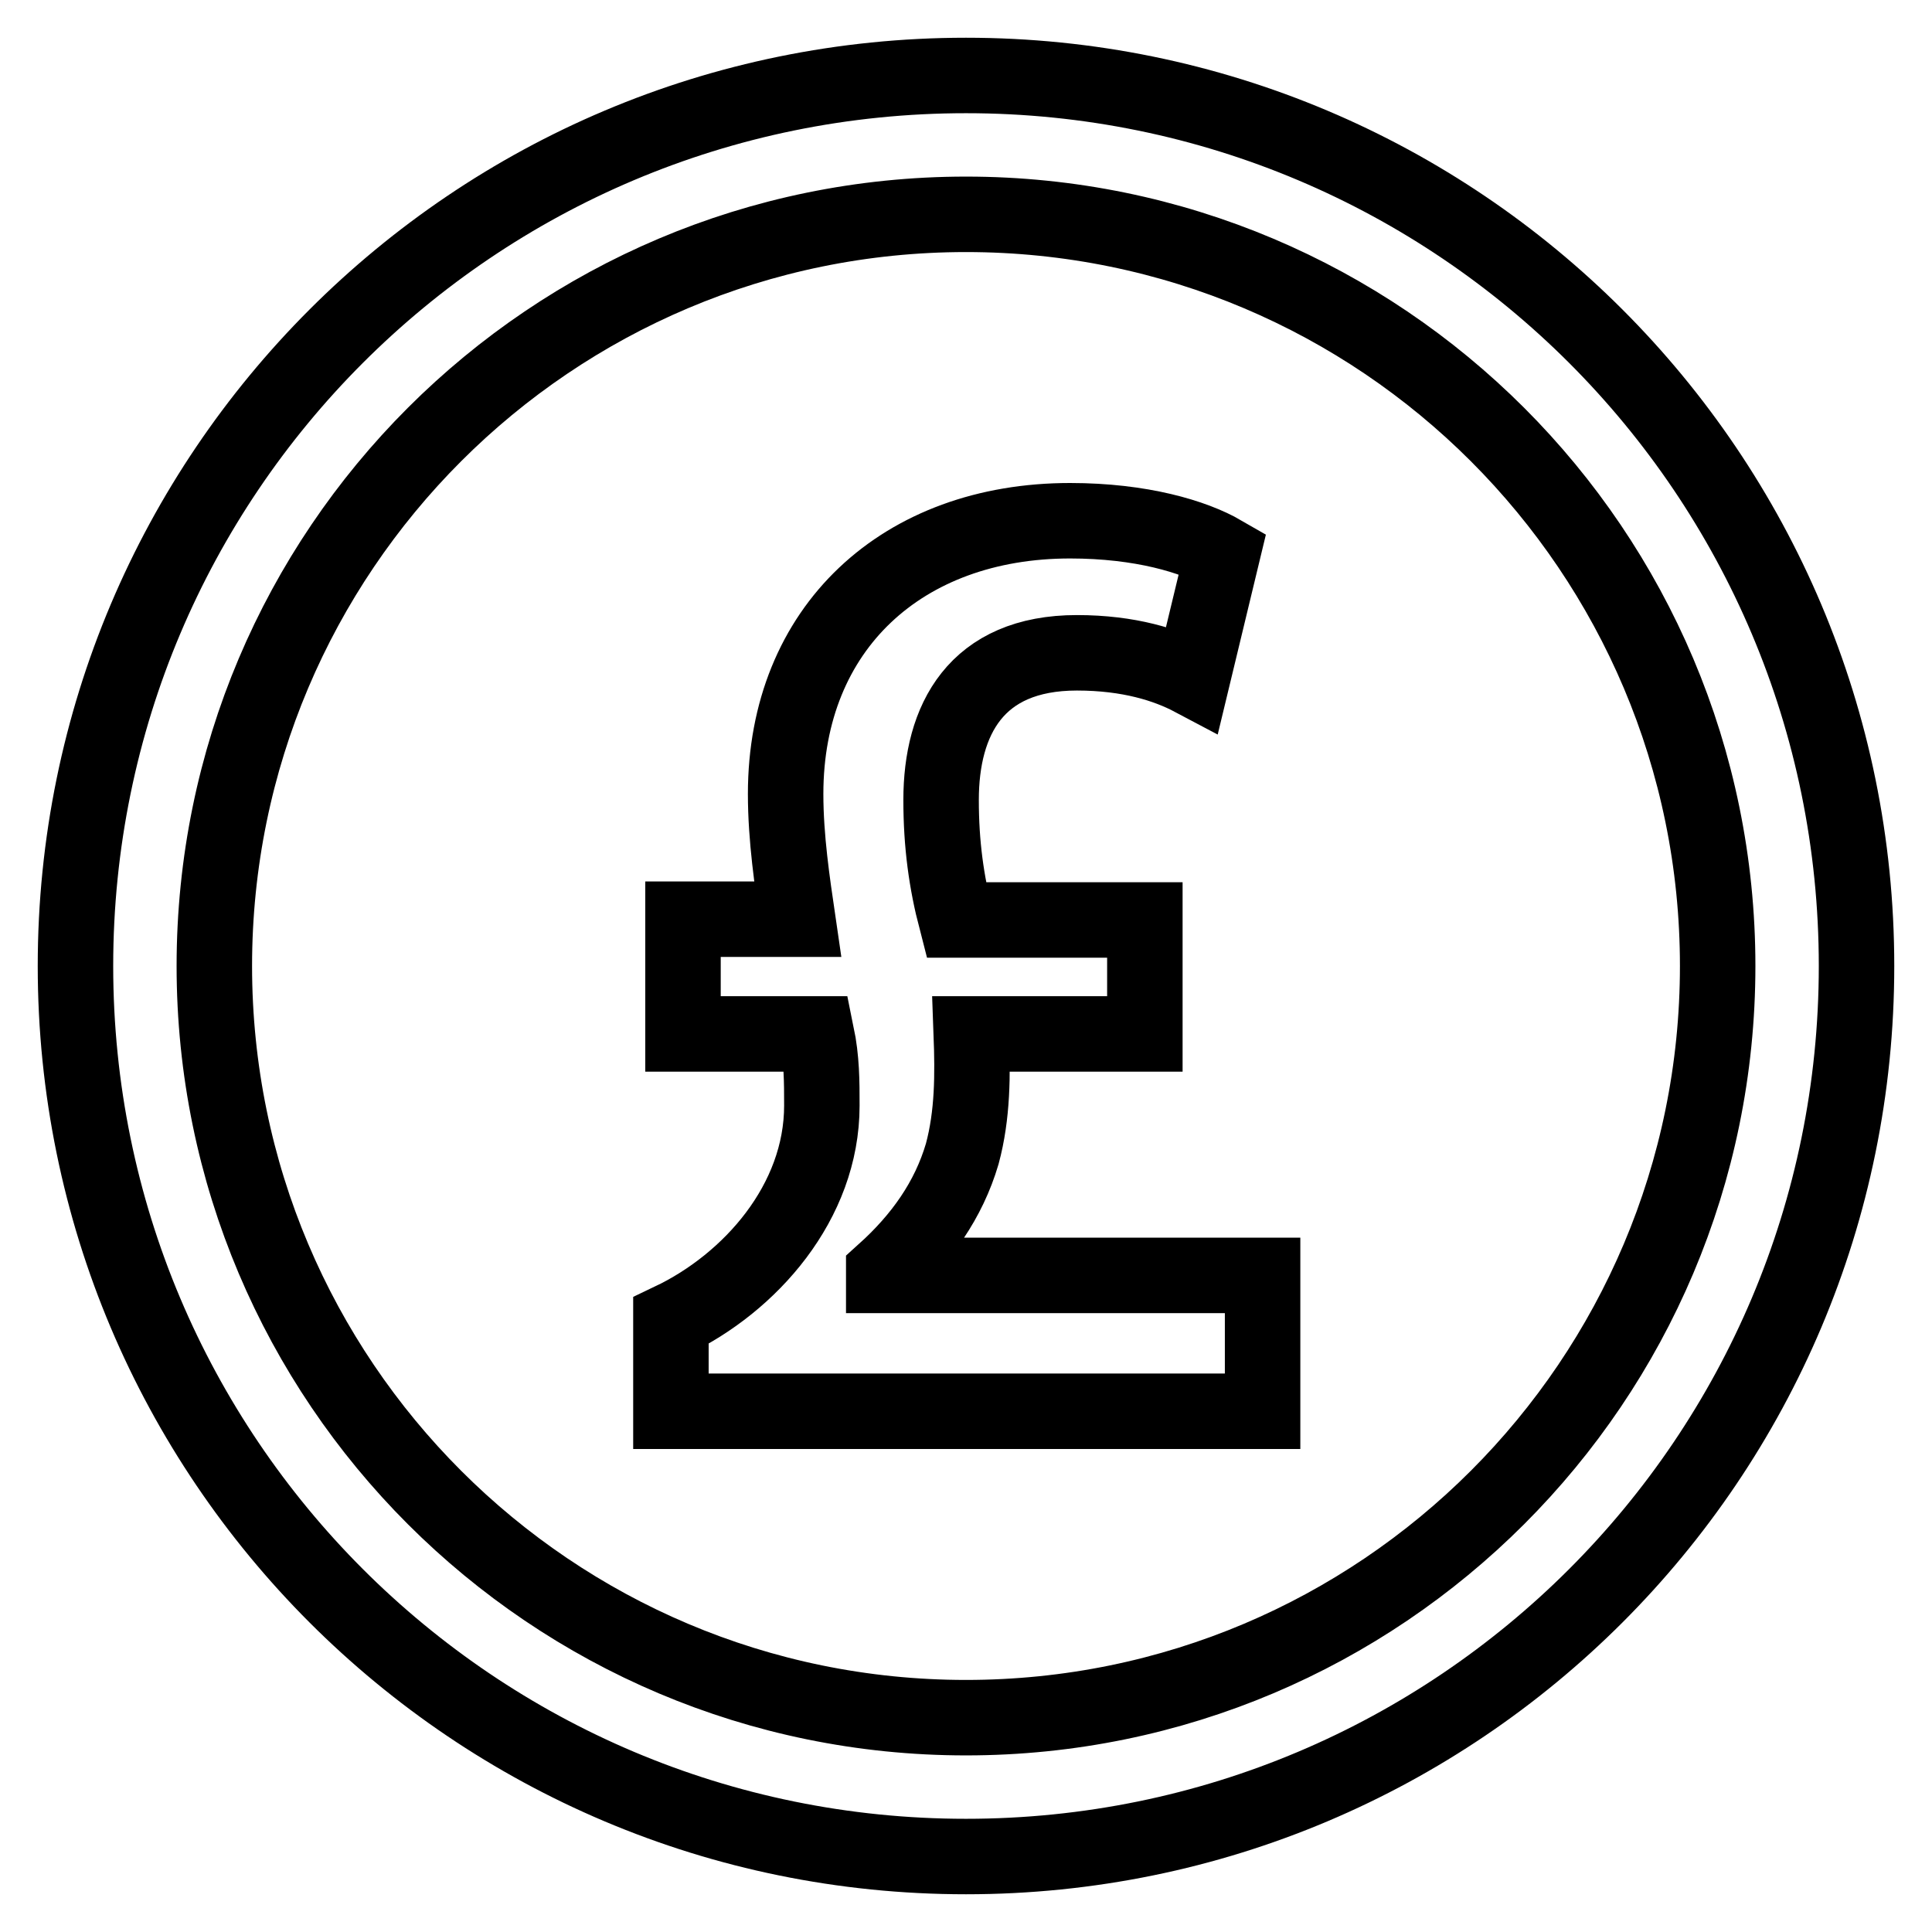
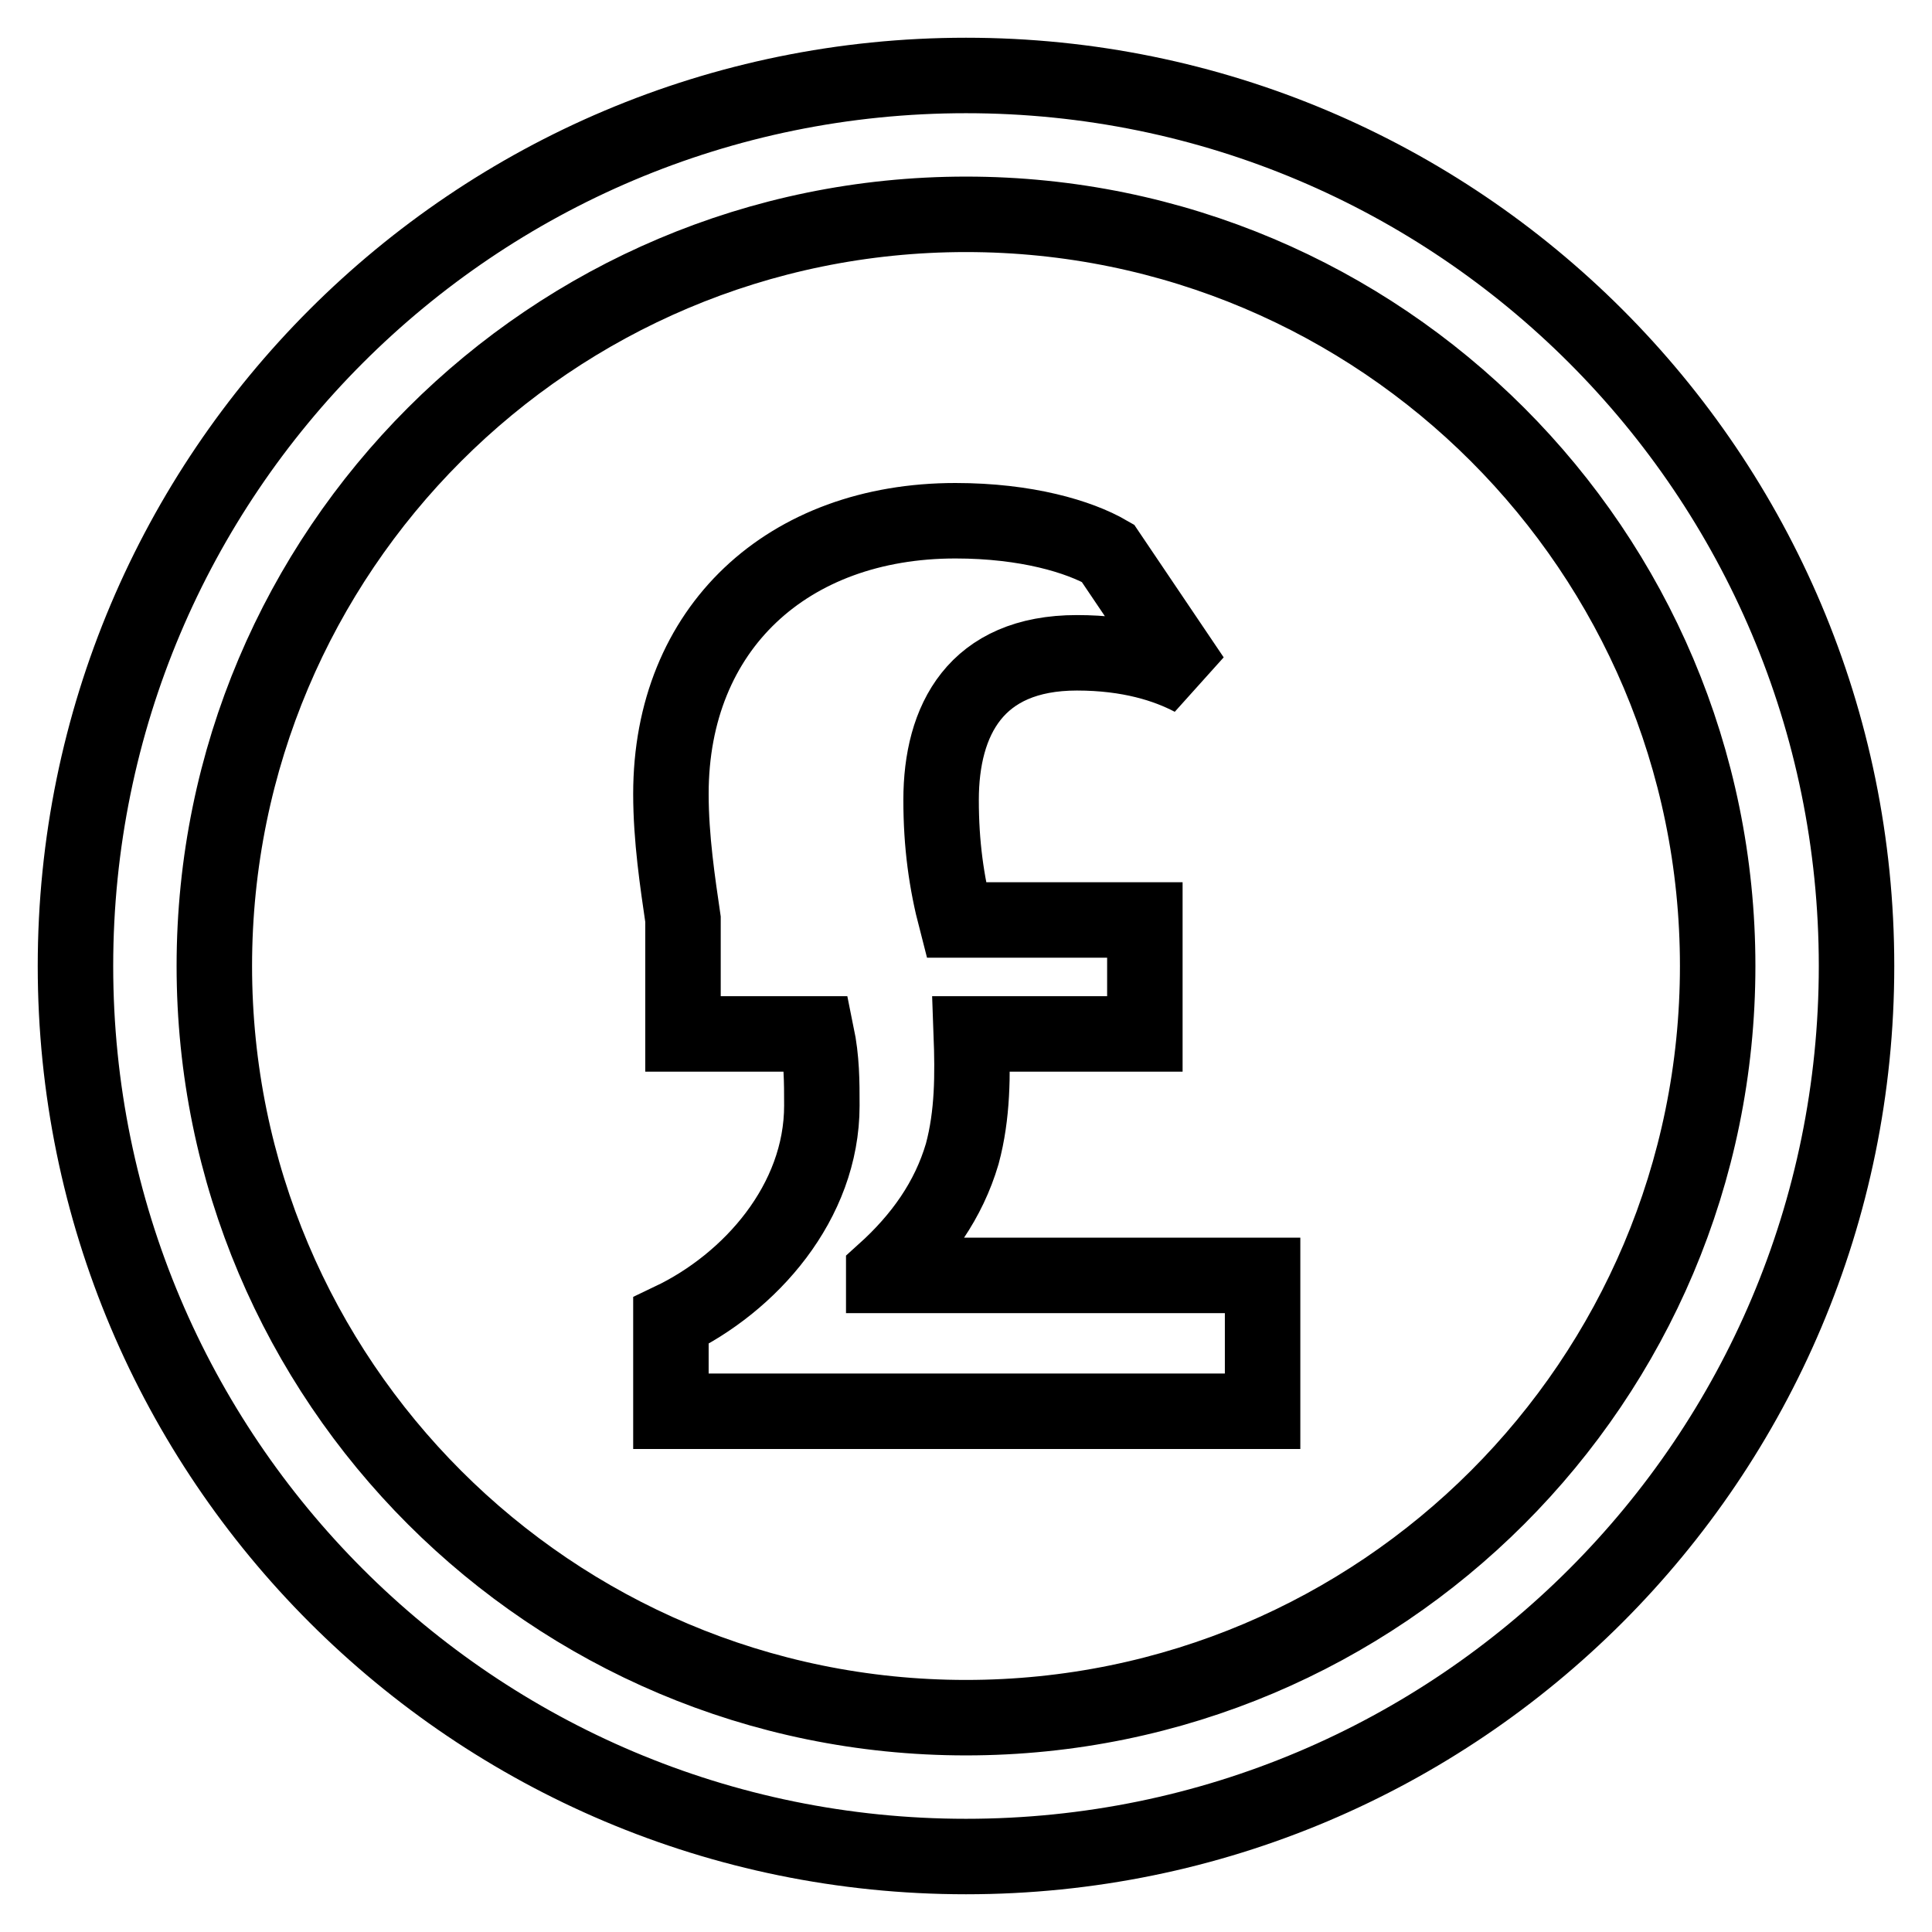
<svg xmlns="http://www.w3.org/2000/svg" version="1.1" x="0px" y="0px" viewBox="0 0 256 256" enable-background="new 0 0 256 256" xml:space="preserve">
  <g>
-     <path stroke-width="10" fill-opacity="0" stroke="#000000" d="M128,10C62.8,10,10,62.8,10,128c0,65.2,52.8,118,118,118c65.2,0,118-52.8,118-118C246,62.8,193.2,10,128,10 z M128,227.6c-55,0-99.6-44.6-99.6-99.6S73,28.4,128,28.4S227.6,73,227.6,128S183,227.6,128,227.6z M167.1,187H88.9v-12 c10.5-5,20-15.7,20-28.5c0-3.2,0-6.1-0.7-9.5H90.5v-15.2h15.2c-0.7-4.8-1.6-10.7-1.6-16.6c0-22,15.5-36.2,37.7-36.2 c9.4,0,16.4,2.1,20.2,4.3L158,89.9c-3.4-1.8-8.4-3.4-15.3-3.4c-13.4,0-18,8.9-18,19.5c0,5.9,0.7,10.9,2,15.9h25V137h-23 c0.2,5.4,0.2,10.7-1.2,15.9c-1.8,6.1-5.4,11.2-10.4,15.7v0.4h50.2V187L167.1,187z" />
+     <path stroke-width="10" fill-opacity="0" stroke="#000000" d="M128,10C62.8,10,10,62.8,10,128c0,65.2,52.8,118,118,118c65.2,0,118-52.8,118-118C246,62.8,193.2,10,128,10 z M128,227.6c-55,0-99.6-44.6-99.6-99.6S73,28.4,128,28.4S227.6,73,227.6,128S183,227.6,128,227.6z M167.1,187H88.9v-12 c10.5-5,20-15.7,20-28.5c0-3.2,0-6.1-0.7-9.5H90.5v-15.2c-0.7-4.8-1.6-10.7-1.6-16.6c0-22,15.5-36.2,37.7-36.2 c9.4,0,16.4,2.1,20.2,4.3L158,89.9c-3.4-1.8-8.4-3.4-15.3-3.4c-13.4,0-18,8.9-18,19.5c0,5.9,0.7,10.9,2,15.9h25V137h-23 c0.2,5.4,0.2,10.7-1.2,15.9c-1.8,6.1-5.4,11.2-10.4,15.7v0.4h50.2V187L167.1,187z" />
  </g>
</svg>